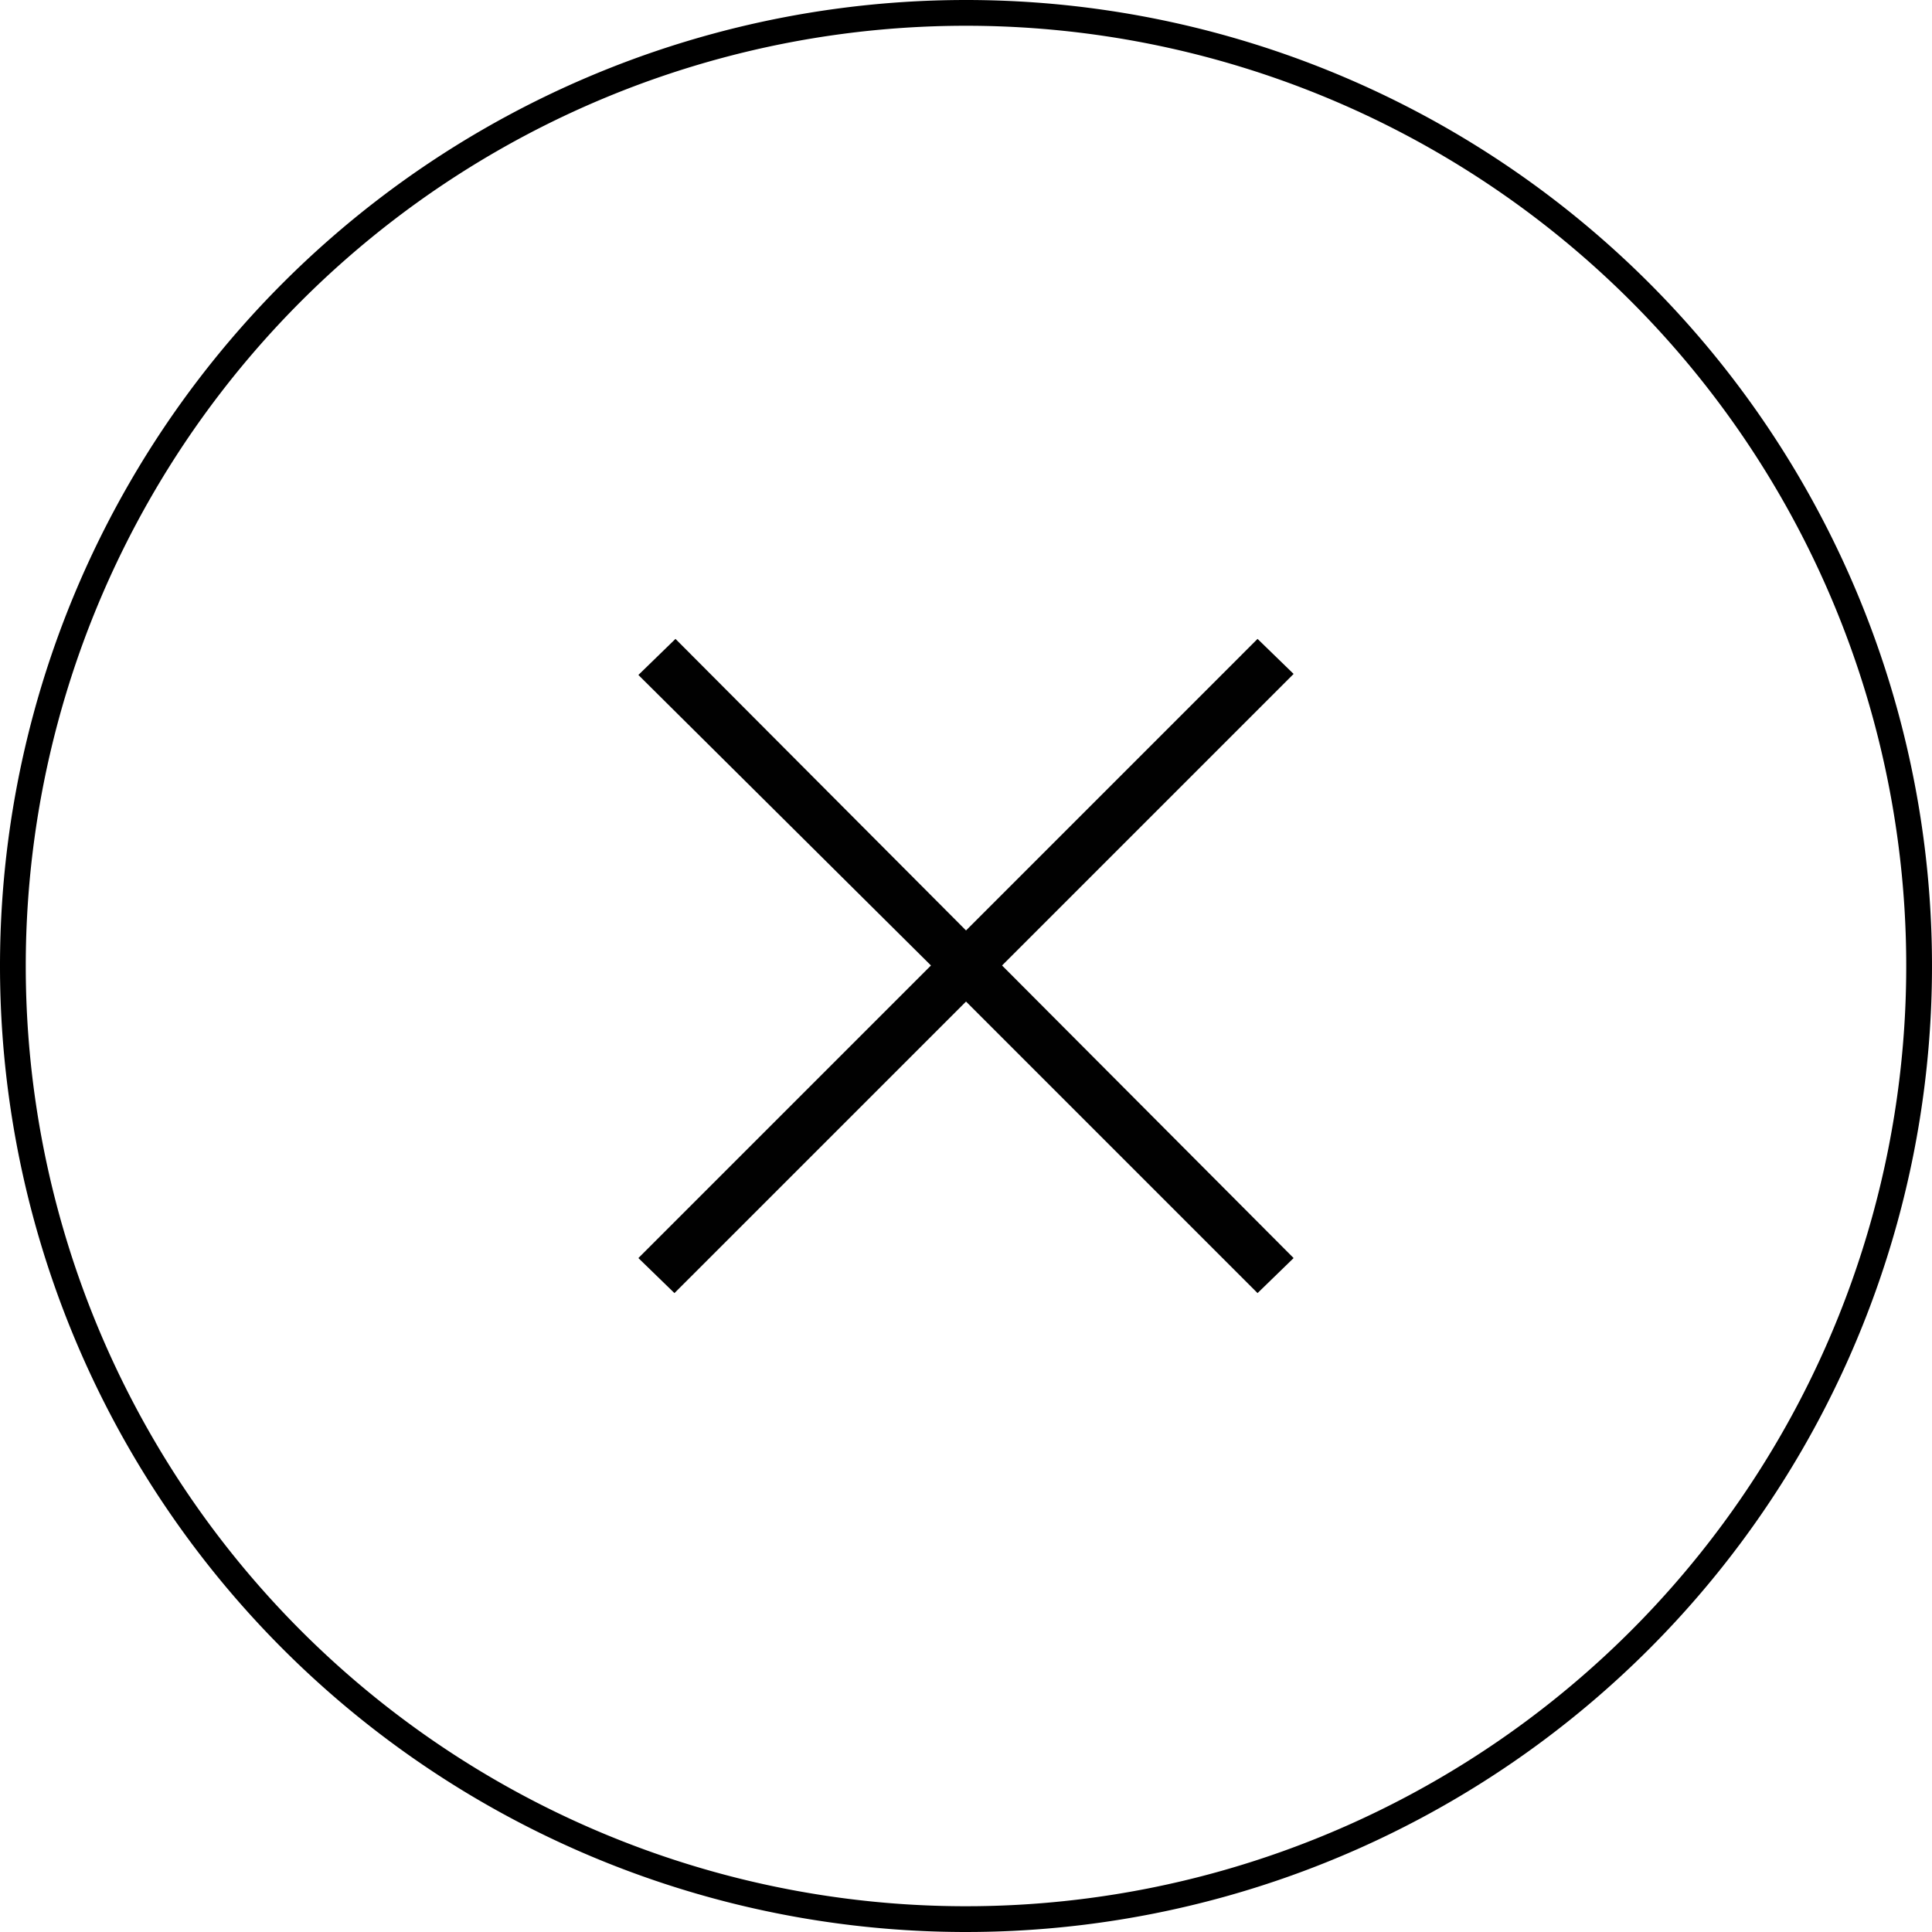
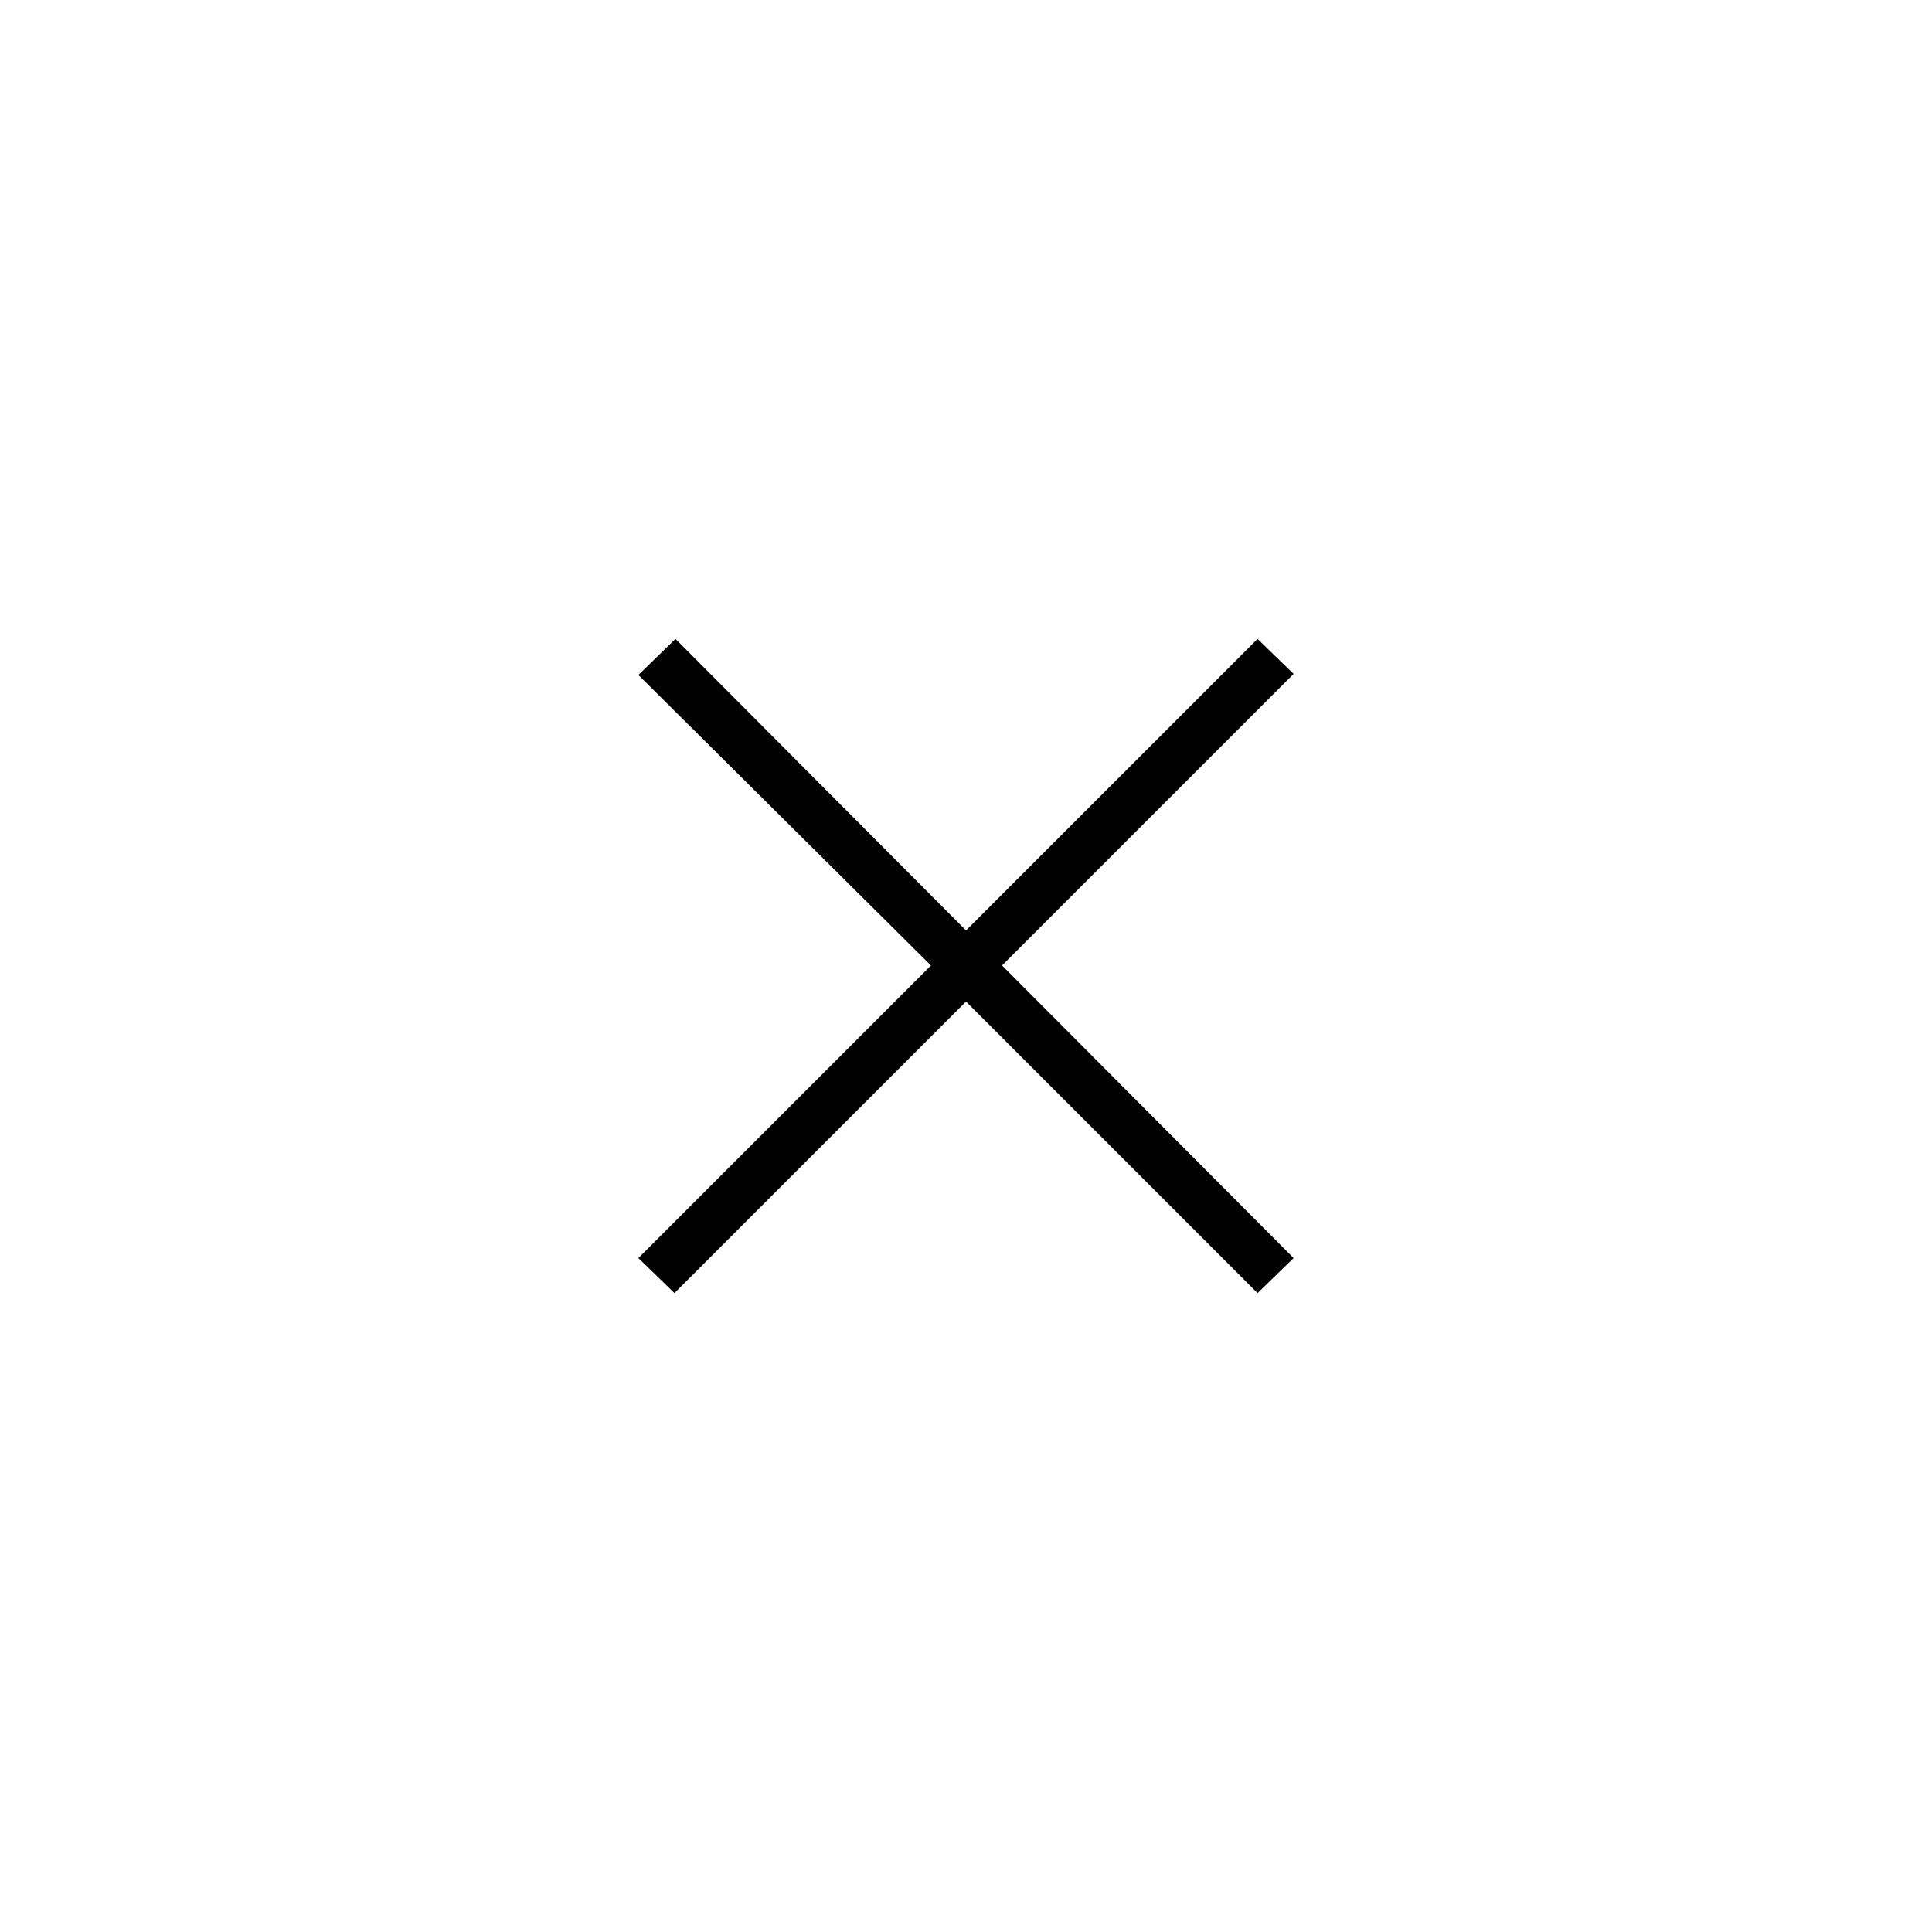
<svg xmlns="http://www.w3.org/2000/svg" id="レイヤー_1" data-name="レイヤー 1" viewBox="0 0 75 75">
  <defs>
    <style>.cls-1{fill:#010101;}.cls-2{fill:none;stroke:#000;stroke-miterlimit:10;fill-rule:evenodd;}</style>
  </defs>
  <path class="cls-1" d="M26.182,50.198l-1.4-1.36L36.14,37.48,24.782,26.202l1.44-1.4L37.501,36.12,48.818,24.802l1.4,1.36L38.9,37.48,50.218,48.838l-1.4,1.36L37.501,38.88Z" />
-   <path class="cls-2" d="M37.5.5a37,37,0,1,1-37,37A37,37,0,0,1,37.5.5Z" />
</svg>